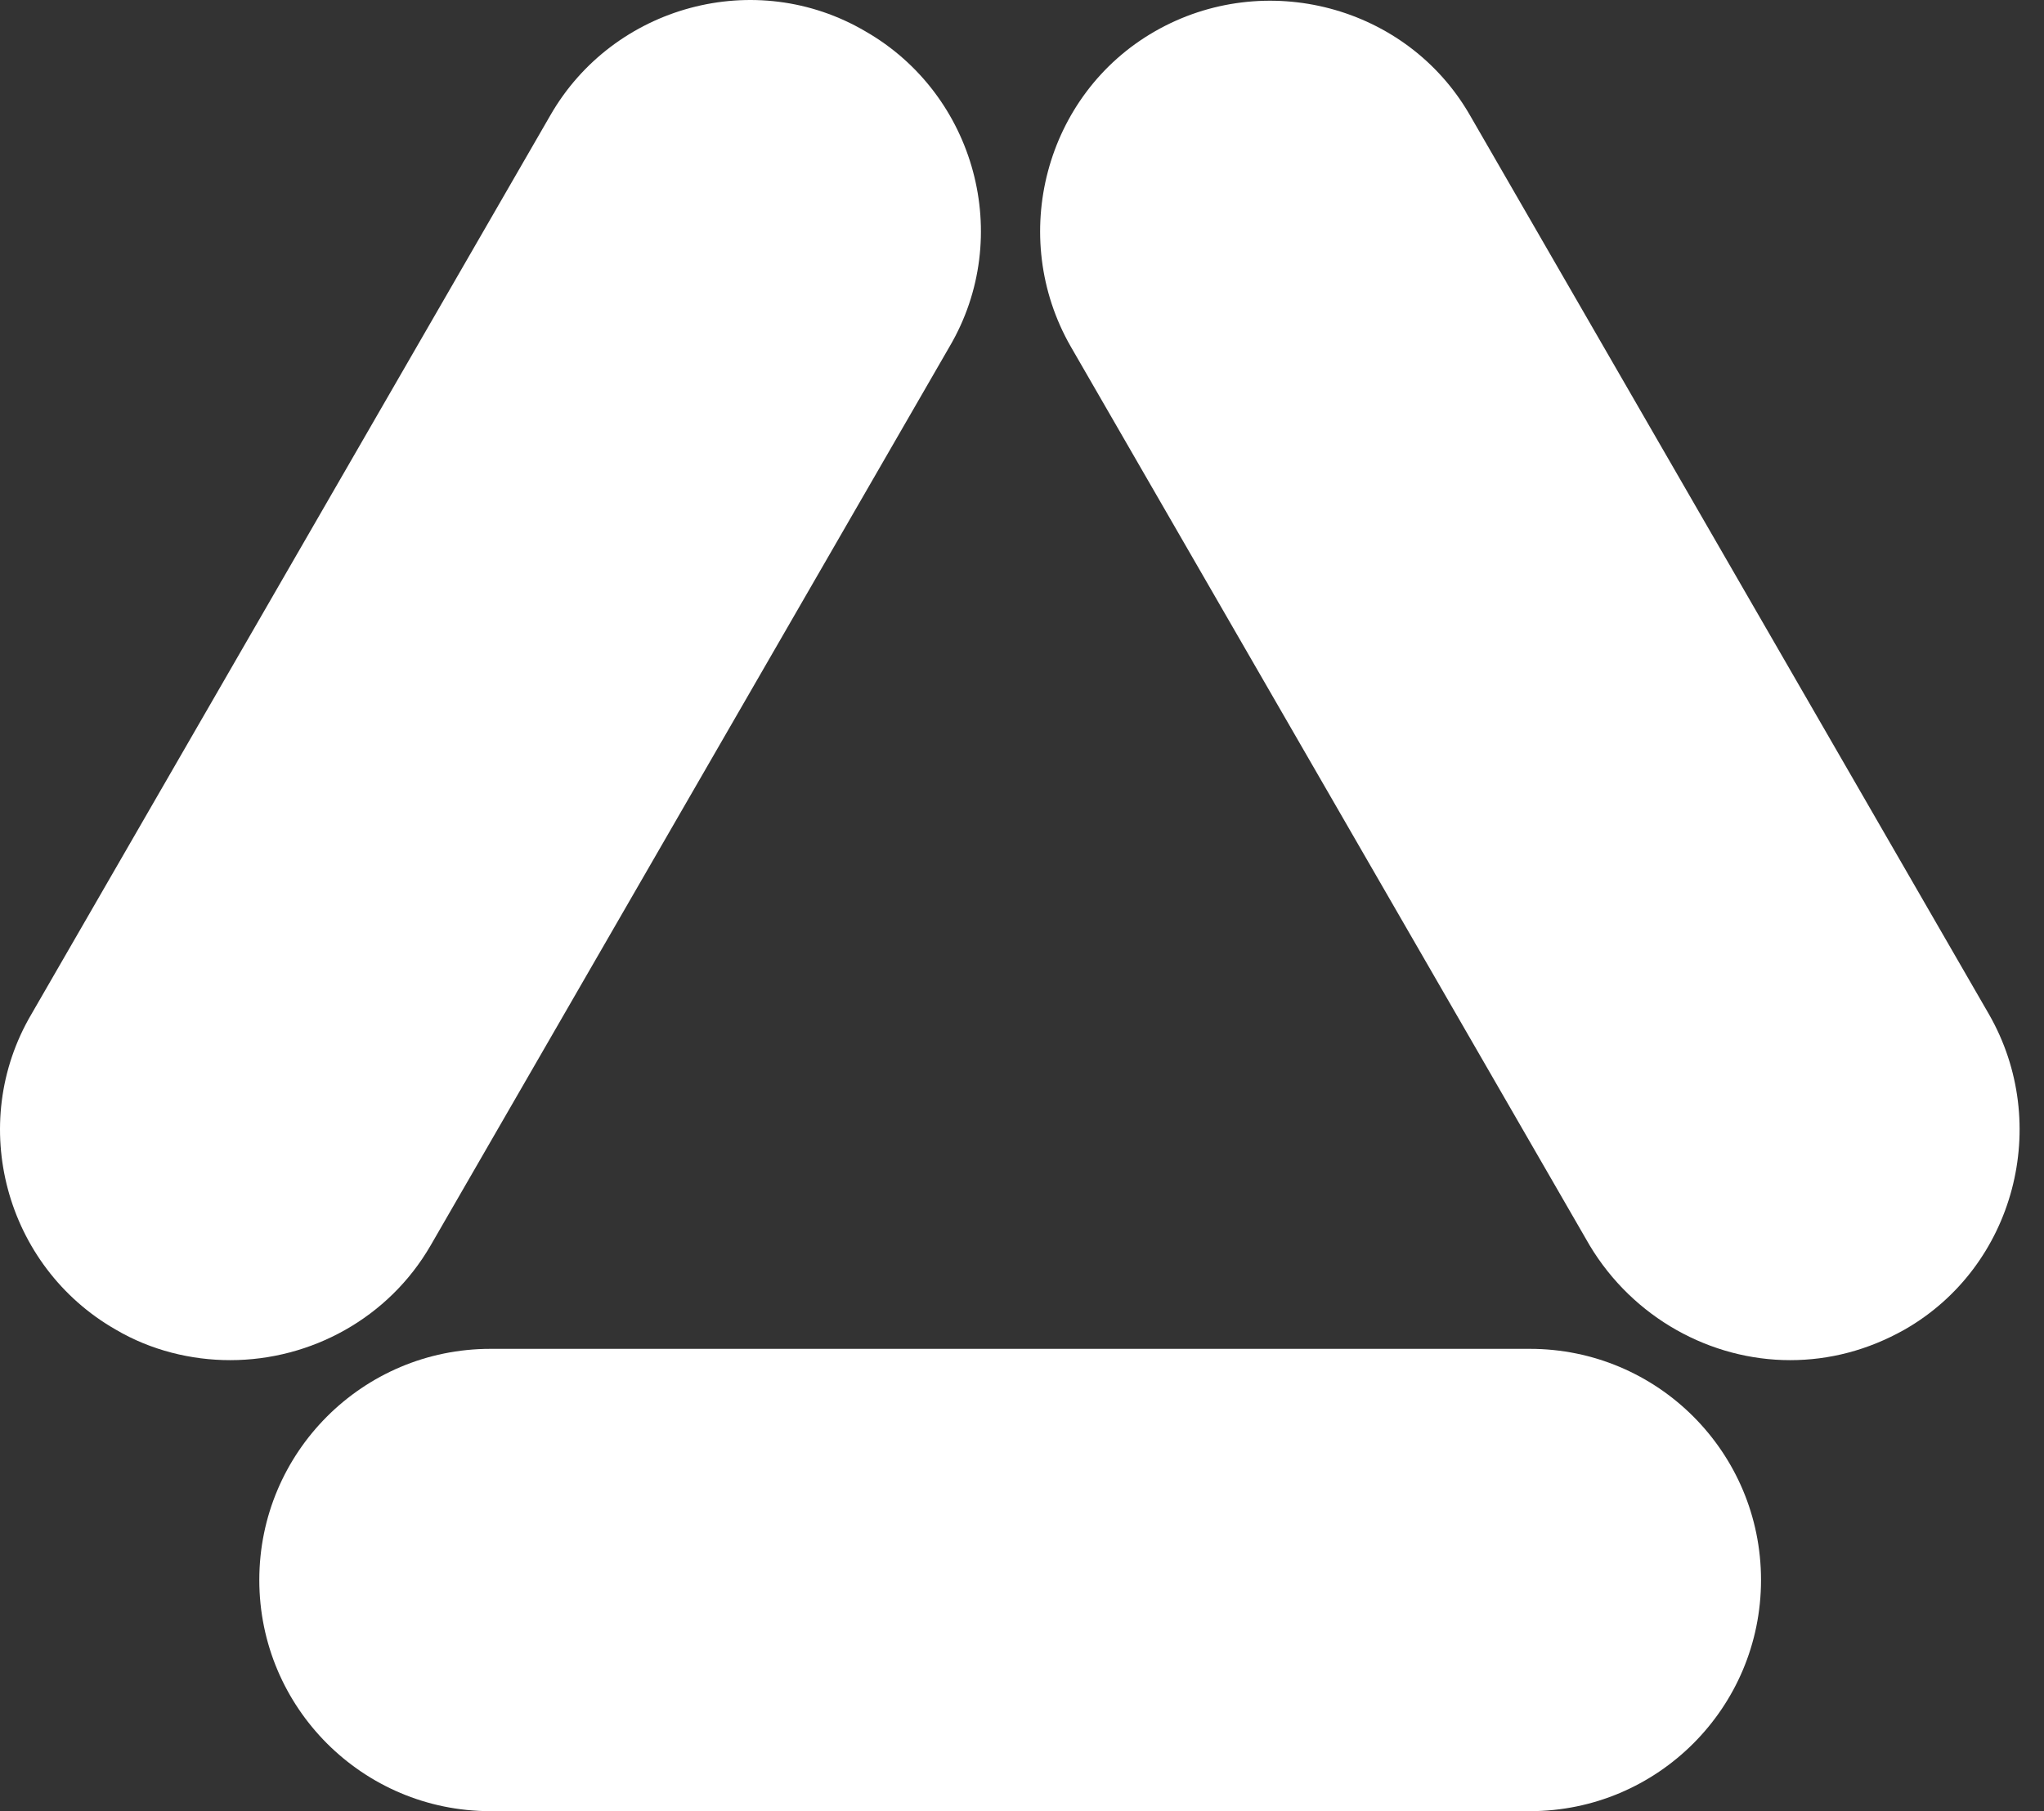
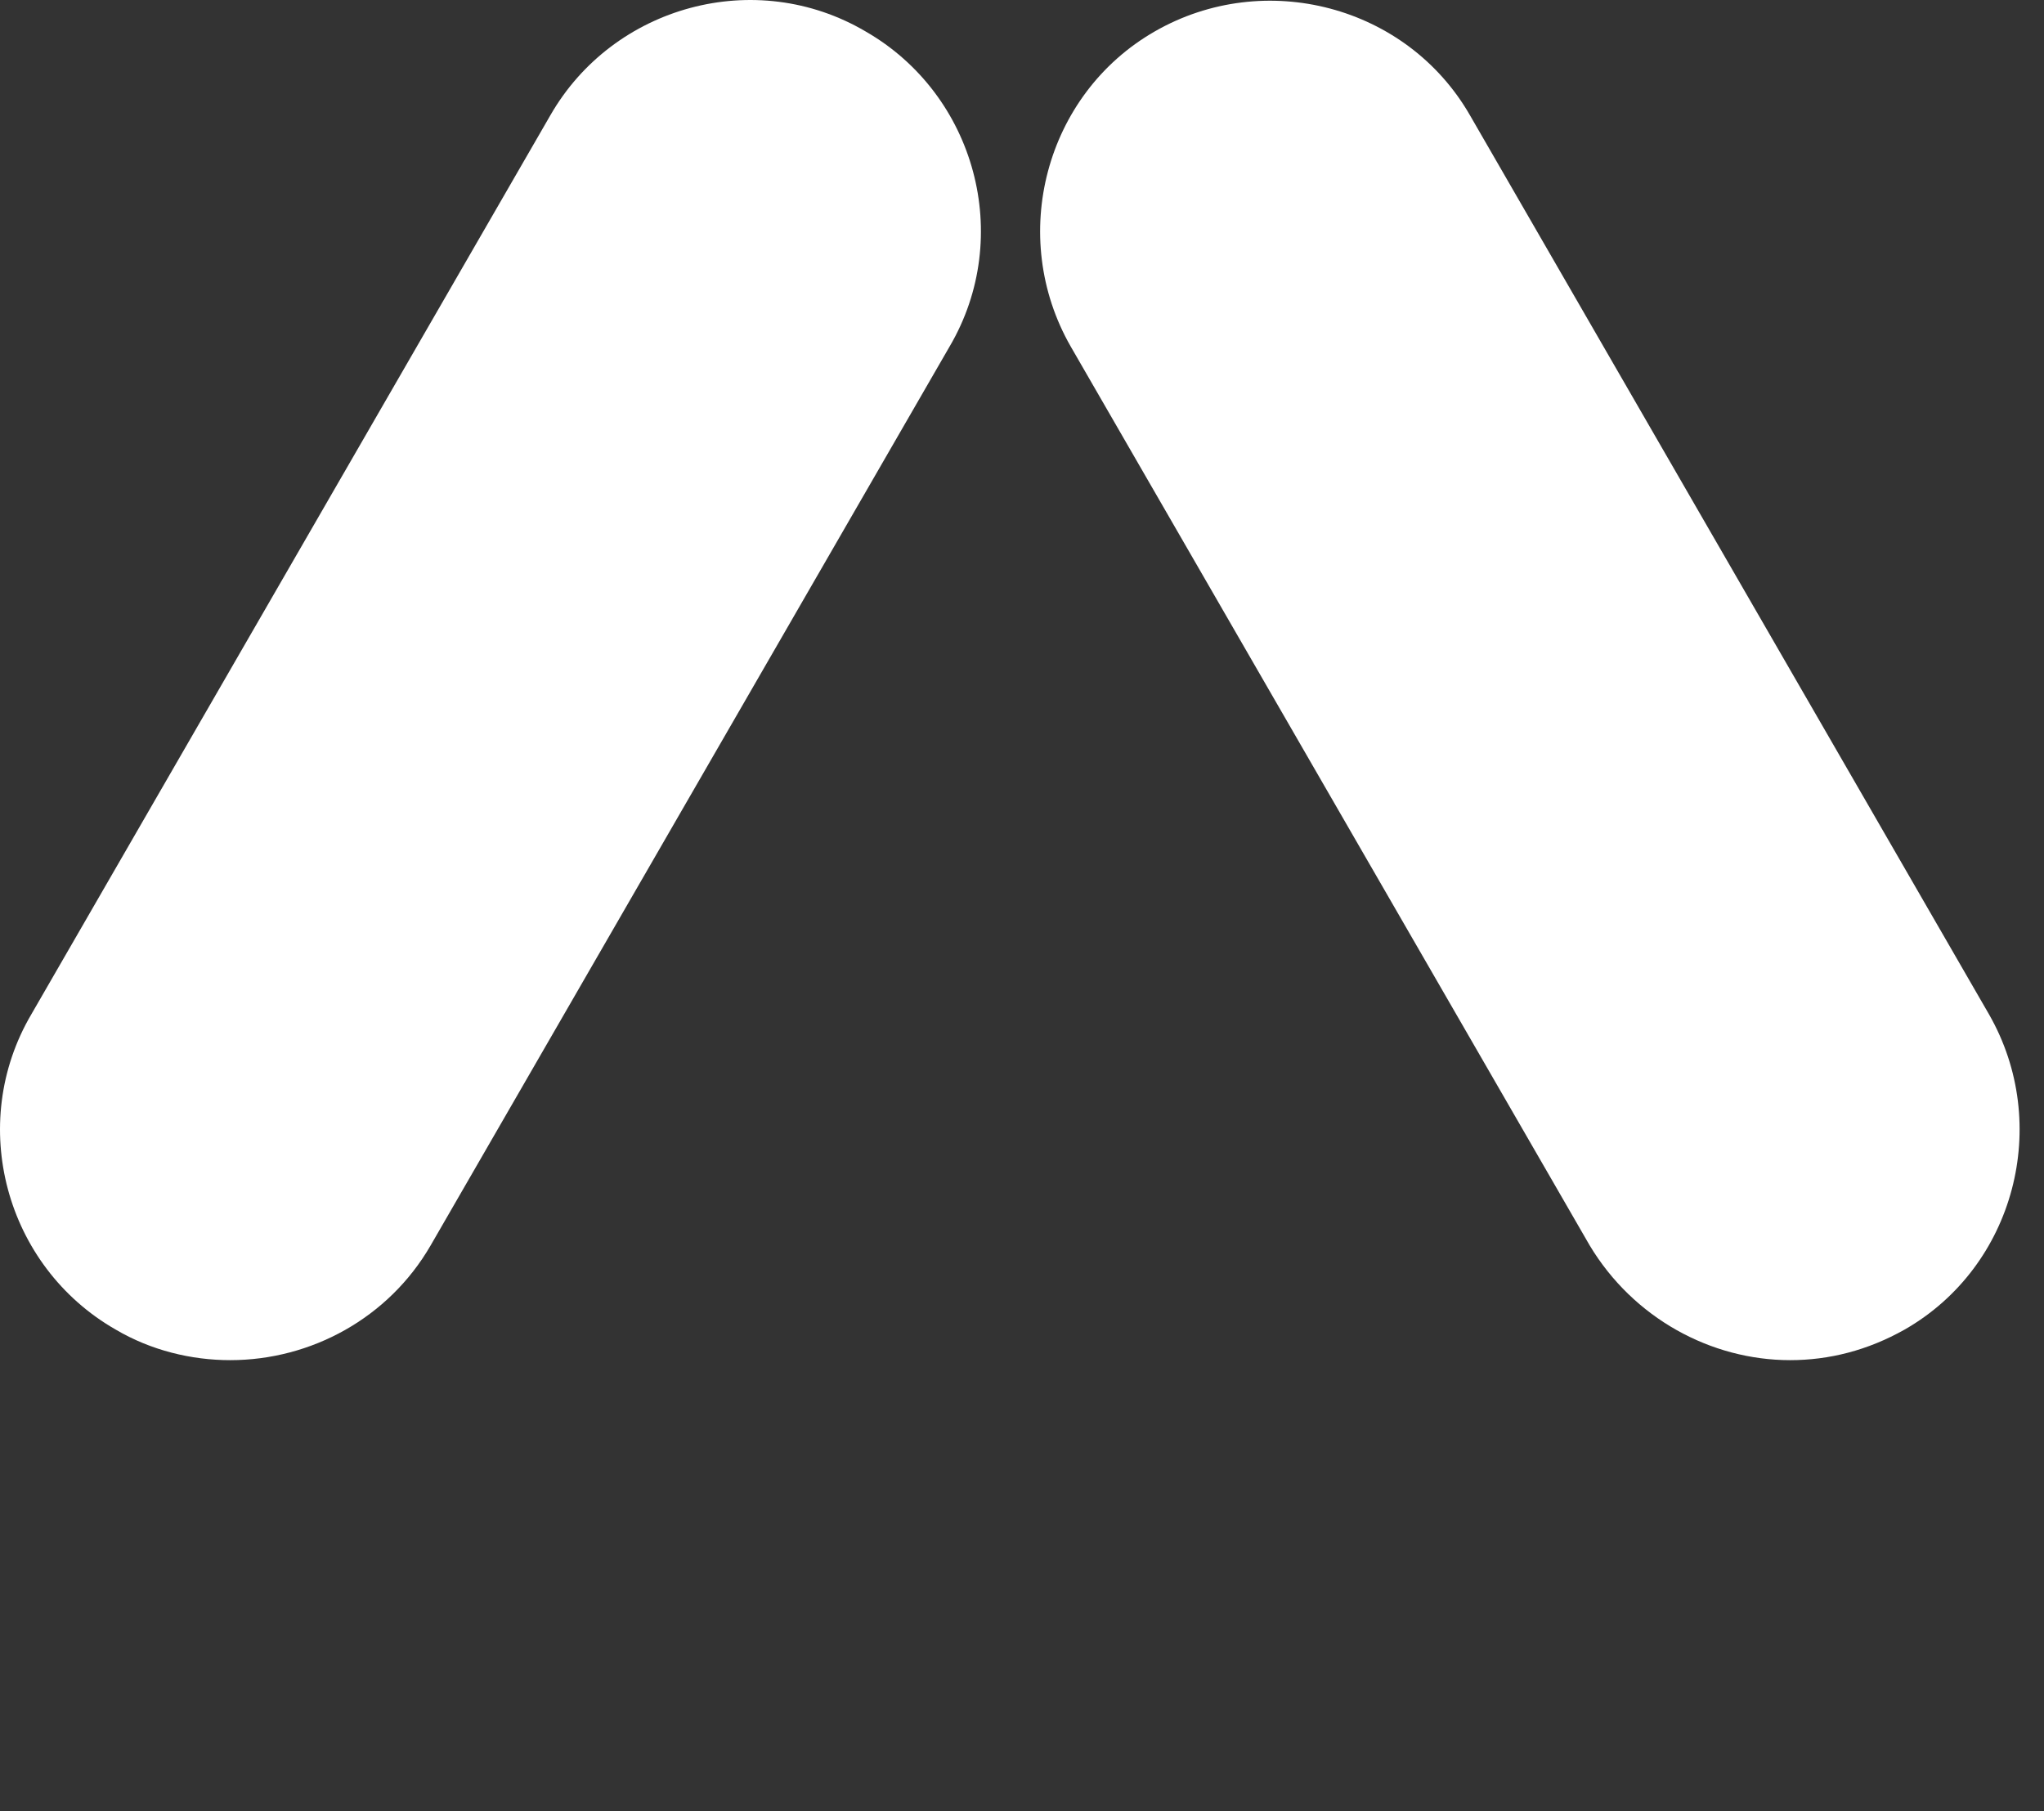
<svg xmlns="http://www.w3.org/2000/svg" width="79" height="70" viewBox="0 0 79 70" fill="none">
  <rect x="0" y="0" width="79" height="70" fill="#333333" stroke="none" />
-   <path d="M59.129 70H18.956C14.021 70 10.022 66.001 10.022 61.066C10.022 56.13 14.021 52.132 18.956 52.132H59.129C64.065 52.132 68.063 56.13 68.063 61.066C68.063 66.001 64.065 70 59.129 70Z" fill="white" />
  <path d="M69.187 52.569C66.126 52.569 63.127 50.944 61.44 48.133L41.385 13.396C38.949 9.147 40.386 3.649 44.634 1.213C48.882 -1.224 54.38 0.213 56.817 4.461L76.872 39.199C79.309 43.447 77.872 48.945 73.623 51.382C72.186 52.194 70.687 52.569 69.187 52.569Z" fill="white" />
  <path d="M8.897 52.569C7.398 52.569 5.836 52.194 4.462 51.382C0.213 48.945 -1.286 43.447 1.213 39.199L21.268 4.461C23.704 0.213 29.203 -1.286 33.451 1.213C37.699 3.649 39.199 9.147 36.7 13.396L16.645 48.133C15.02 50.944 12.021 52.569 8.897 52.569Z" fill="white" />
</svg>